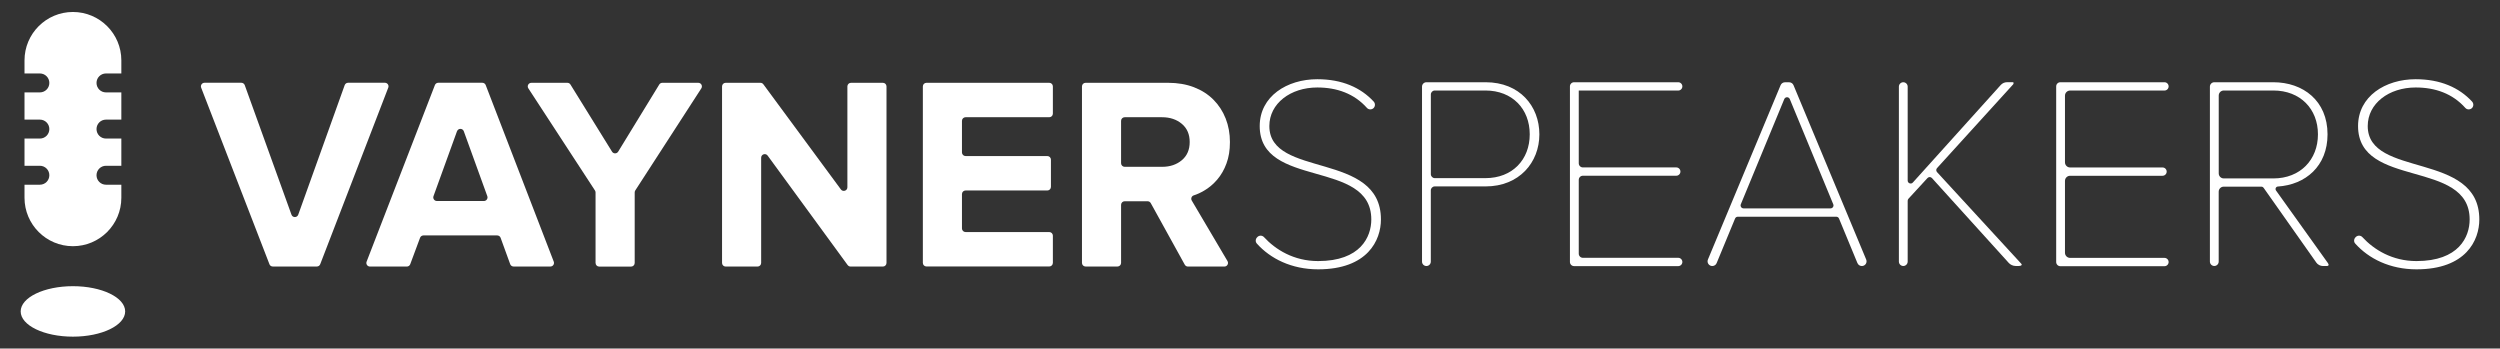
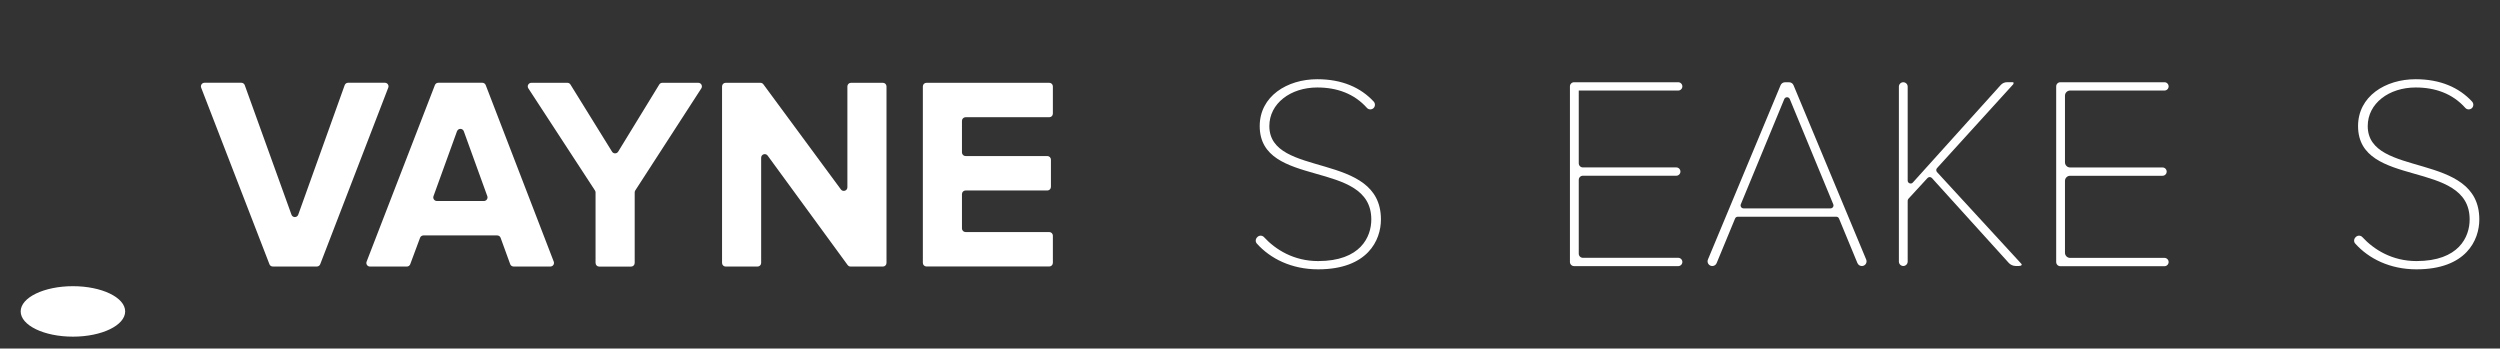
<svg xmlns="http://www.w3.org/2000/svg" id="Layer_1" viewBox="0 0 620.14 86.46">
  <rect x="0" y="0" width="620.14" height="86.46" fill="#333333" stroke="none" />
  <defs>
    <style>      .st0 {        fill: #fff;      }    </style>
  </defs>
  <g>
-     <path class="st0" d="M26.29,45.82c-1.3,0-2.35-1.05-2.35-2.35h0c0-1.3,1.05-2.35,2.35-2.35h3.81v-6.75h-3.81c-1.3,0-2.35-1.05-2.35-2.35s1.05-2.35,2.35-2.35h3.81v-6.75h-3.81c-1.3,0-2.35-1.05-2.35-2.35s1.05-2.35,2.35-2.35h3.81v-3.24c0-6.63-5.38-12.01-12.01-12.01h0c-6.63,0-12.01,5.38-12.01,12.01v3.24h3.81c1.3,0,2.35,1.05,2.35,2.35s-1.05,2.35-2.35,2.35h-3.81v6.75h3.81c1.3,0,2.35,1.05,2.35,2.35s-1.05,2.35-2.35,2.35h-3.81v6.75h3.81c1.3,0,2.35,1.05,2.35,2.35h0c0,1.3-1.05,2.35-2.35,2.35h-3.81v3.24c0,6.63,5.38,12.01,12.01,12.01h0c6.63,0,12.01-5.38,12.01-12.01v-3.24h-3.81Z" />
    <ellipse class="st0" cx="18.09" cy="77.25" rx="12.96" ry="6.26" />
  </g>
  <g>
    <path class="st0" d="M311.88,58.82l.07-.07c.46-.41,1.17-.39,1.59.07,2.87,3.11,7.4,5.94,13.43,5.94,10.53,0,13.19-6.01,13.19-10.32,0-15.04-27.68-7.59-27.68-23.17,0-7.38,6.77-11.62,14.28-11.62,6.18,0,10.79,2.09,13.98,5.53.44.47.43,1.21-.04,1.65h0c-.46.42-1.19.41-1.61-.05-3.16-3.55-7.45-5.08-12.33-5.08-6.63,0-11.89,3.96-11.89,9.57,0,12.99,27.68,6.15,27.68,23.17,0,5.13-3.28,12.37-15.58,12.37-6.61,0-11.86-2.66-15.2-6.39-.42-.46-.35-1.19.12-1.6Z" />
-     <path class="st0" d="M352.74,64.89V21.49c0-.6.49-1.09,1.09-1.09h14.69c8.47,0,13.33,5.95,13.33,12.92s-4.99,12.92-13.33,12.92h-12.62c-.54,0-.98.44-.98.98v17.68c0,.6-.49,1.09-1.09,1.09h0c-.6,0-1.09-.49-1.09-1.09ZM379.46,33.32c0-6.29-4.31-10.87-11-10.87h-12.55c-.54,0-.98.44-.98.98v19.78c0,.54.44.98.98.98h12.55c6.7,0,11-4.58,11-10.87Z" />
    <path class="st0" d="M389.43,64.96V21.43c0-.57.46-1.03,1.03-1.03h25.83c.57,0,1.03.46,1.03,1.03h0c0,.57-.46,1.03-1.03,1.03h-24.67v18.05c0,.56.46,1.02,1.02,1.02h23.17c.57,0,1.03.46,1.03,1.03h0c0,.57-.46,1.03-1.03,1.03h-23.17c-.56,0-1.02.46-1.02,1.02v18.32c0,.56.46,1.02,1.02,1.02h23.65c.57,0,1.03.46,1.03,1.03h0c0,.57-.46,1.03-1.03,1.03h-25.83c-.57,0-1.03-.46-1.03-1.03Z" />
    <path class="st0" d="M460.75,65.27l-4.57-11.05c-.11-.28-.38-.46-.68-.46h-24.43c-.3,0-.57.18-.68.46l-4.57,11.05c-.18.44-.61.72-1.08.72h0c-.83,0-1.4-.85-1.08-1.61l18.03-43.25c.18-.43.61-.72,1.08-.72h1.04c.47,0,.9.28,1.08.72l18.03,43.25c.32.77-.24,1.61-1.08,1.61h0c-.47,0-.9-.28-1.08-.72ZM442.6,24.58l-10.78,26.09c-.2.49.16,1.02.68,1.02h21.57c.53,0,.89-.54.68-1.02l-10.78-26.09c-.25-.61-1.12-.61-1.37,0Z" />
    <path class="st0" d="M498.26,65.19l-19.04-21.03c-.29-.32-.79-.32-1.09,0l-4.73,5.14c-.12.14-.19.31-.19.5v15.09c0,.6-.49,1.09-1.09,1.09h0c-.6,0-1.09-.49-1.09-1.09V21.49c0-.6.49-1.09,1.09-1.09h0c.6,0,1.09.49,1.09,1.09v23.3c0,.67.83.99,1.28.49l21.81-24.2c.4-.44.96-.69,1.56-.69h1.38c.45,0,.14.53.14.53l-18.89,20.78c-.26.28-.25.71,0,.99,0,0,20.56,22.38,20.89,22.72s-.06.57-.63.57h-.71c-.68,0-1.33-.29-1.79-.79Z" />
    <path class="st0" d="M510.05,64.96V21.43c0-.57.46-1.03,1.03-1.03h25.83c.57,0,1.03.46,1.03,1.03h0c0,.57-.46,1.03-1.03,1.03h-23.41c-.7,0-1.27.57-1.27,1.27v16.54c0,.7.57,1.27,1.27,1.27h22.93c.57,0,1.03.46,1.03,1.03h0c0,.57-.46,1.03-1.03,1.03h-22.93c-.7,0-1.27.57-1.27,1.27v17.83c0,.7.57,1.27,1.27,1.27h23.41c.57,0,1.03.46,1.03,1.03h0c0,.57-.46,1.03-1.03,1.03h-25.83c-.57,0-1.03-.46-1.03-1.03Z" />
-     <path class="st0" d="M574.56,65.11l-13.07-18.54c-.12-.17-.31-.27-.51-.27h-9.37c-.69,0-1.25.56-1.25,1.25v17.34c0,.6-.49,1.09-1.09,1.09h0c-.6,0-1.09-.49-1.09-1.09V21.49c0-.6.49-1.09,1.09-1.09h14.63c7.38,0,13.46,4.58,13.46,12.92,0,7.91-5.47,12.5-12.33,12.95-.48.03-.73.59-.45.99l12.81,17.91s.68.82-.26.82-.88,0-.88,0c-.68,0-1.31-.33-1.7-.88ZM574.98,33.32c0-6.29-4.37-10.87-11.07-10.87h-12.29c-.69,0-1.25.56-1.25,1.25v19.31c0,.69.56,1.25,1.25,1.25h12.29c6.7,0,11.07-4.65,11.07-10.93Z" />
    <path class="st0" d="M584.34,58.82l.07-.07c.46-.41,1.17-.39,1.59.07,2.87,3.11,7.4,5.94,13.42,5.94,10.53,0,13.19-6.01,13.19-10.32,0-15.04-27.68-7.59-27.68-23.17,0-7.38,6.77-11.62,14.28-11.62,6.18,0,10.79,2.09,13.99,5.53.44.47.43,1.21-.04,1.65h0c-.46.42-1.19.41-1.61-.05-3.16-3.55-7.45-5.08-12.33-5.08-6.63,0-11.89,3.96-11.89,9.57,0,12.99,27.68,6.15,27.68,23.17,0,5.13-3.28,12.37-15.58,12.37-6.61,0-11.86-2.66-15.2-6.39-.42-.46-.35-1.19.12-1.6Z" />
    <g>
      <path class="st0" d="M66.84,65.55l-16.94-43.8c-.23-.59.21-1.22.83-1.22h9.14c.38,0,.71.24.84.59l11.59,32.13c.28.79,1.4.79,1.68,0l11.52-32.13c.13-.35.46-.59.84-.59h9.14c.63,0,1.06.63.83,1.21l-16.88,43.8c-.13.34-.46.57-.83.57h-10.94c-.37,0-.7-.23-.83-.57Z" />
      <path class="st0" d="M126.56,65.54l-2.38-6.55c-.13-.35-.46-.59-.84-.59h-18.3c-.37,0-.71.23-.84.58l-2.44,6.56c-.13.35-.46.58-.84.58h-9.15c-.63,0-1.06-.63-.83-1.22l16.94-43.8c.13-.34.46-.57.83-.57h10.94c.37,0,.7.23.83.57l16.88,43.8c.23.59-.21,1.21-.83,1.21h-9.14c-.38,0-.71-.24-.84-.59ZM113.36,32.56l-5.83,16.1c-.21.58.22,1.2.84,1.2h11.67c.62,0,1.05-.62.84-1.2l-5.83-16.1c-.28-.79-1.4-.79-1.68,0Z" />
      <path class="st0" d="M147.73,65.23v-17.5c0-.17-.05-.34-.15-.49l-16.52-25.32c-.39-.59.04-1.38.75-1.38h8.93c.31,0,.6.16.76.42l10.32,16.66c.35.57,1.17.56,1.52,0l10.19-16.65c.16-.27.45-.43.76-.43h8.93c.71,0,1.13.78.75,1.38l-16.39,25.33c-.09.14-.14.31-.14.49v17.5c0,.49-.4.89-.89.89h-7.92c-.49,0-.89-.4-.89-.89Z" />
      <path class="st0" d="M210.27,65.76l-19.85-27.16c-.51-.7-1.61-.34-1.61.53v26.1c0,.49-.4.89-.89.89h-7.92c-.49,0-.89-.4-.89-.89V21.43c0-.49.4-.89.89-.89h8.63c.28,0,.55.13.72.36l19.24,26.09c.51.69,1.61.33,1.61-.53v-25.03c0-.49.4-.89.89-.89h7.92c.49,0,.89.4.89.89v43.8c0,.49-.4.89-.89.89h-8.02c-.29,0-.55-.14-.72-.37Z" />
      <path class="st0" d="M228.92,65.23V21.43c0-.49.4-.89.89-.89h30.47c.49,0,.89.4.89.89v6.76c0,.49-.4.89-.89.89h-20.77c-.49,0-.89.4-.89.89v7.85c0,.49.4.89.89.89h20.29c.49,0,.89.4.89.89v6.76c0,.49-.4.89-.89.89h-20.29c-.49,0-.89.4-.89.89v8.53c0,.49.4.89.89.89h20.77c.49,0,.89.4.89.89v6.76c0,.49-.4.89-.89.89h-30.47c-.49,0-.89-.4-.89-.89Z" />
-       <path class="st0" d="M293.89,65.66l-8.44-15.28c-.16-.28-.46-.46-.78-.46h-5.69c-.49,0-.89.4-.89.89v14.41c0,.49-.4.89-.89.89h-7.92c-.49,0-.89-.4-.89-.89V21.43c0-.49.4-.89.89-.89h20.47c2.37,0,4.51.37,6.4,1.09,1.89.73,3.5,1.75,4.83,3.08,1.32,1.32,2.34,2.88,3.05,4.68.71,1.8,1.06,3.75,1.06,5.84s-.29,3.78-.86,5.33c-.57,1.55-1.34,2.88-2.3,4-.96,1.12-2.04,2.03-3.24,2.73-.85.5-1.71.9-2.59,1.18-.53.17-.76.81-.47,1.29l8.86,15.01c.35.6-.08,1.35-.77,1.35h-9.05c-.33,0-.62-.18-.78-.46ZM288.27,41.38c1.96,0,3.59-.55,4.89-1.64,1.3-1.09,1.95-2.6,1.95-4.51s-.65-3.42-1.95-4.51c-1.3-1.09-2.93-1.64-4.89-1.64h-9.29c-.49,0-.89.4-.89.89v10.52c0,.49.4.89.89.89h9.29Z" />
    </g>
  </g>
</svg>